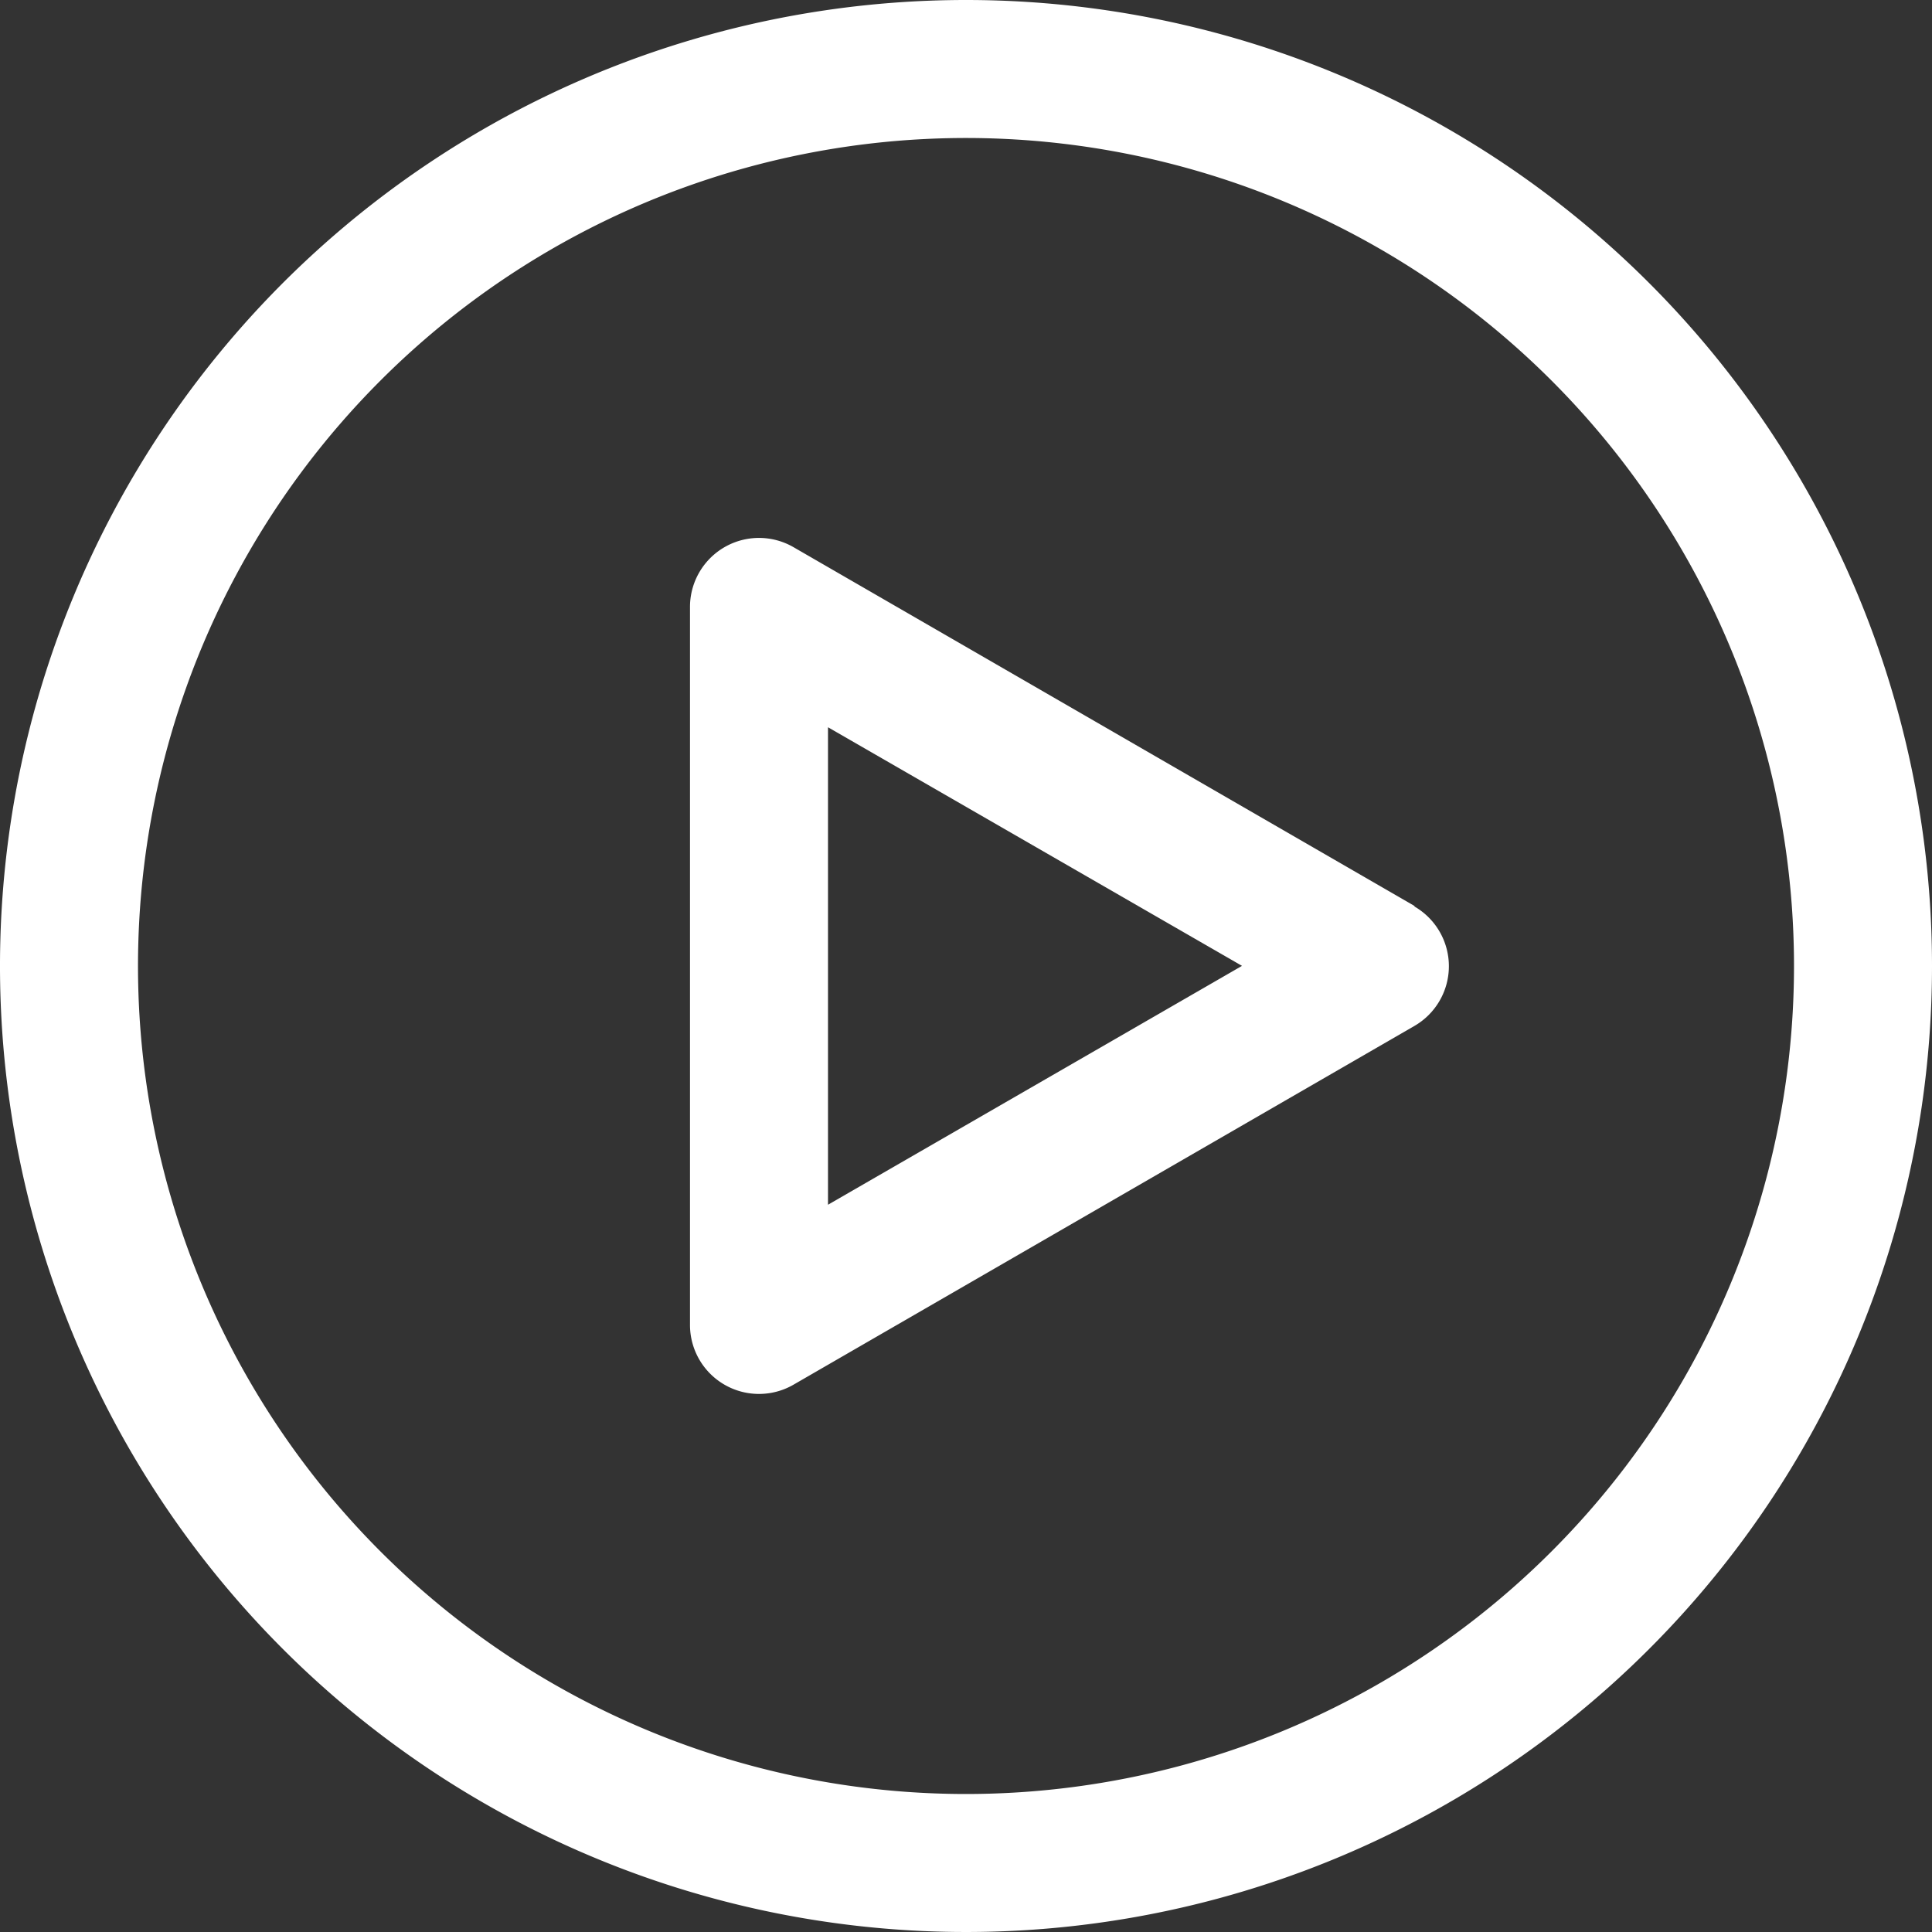
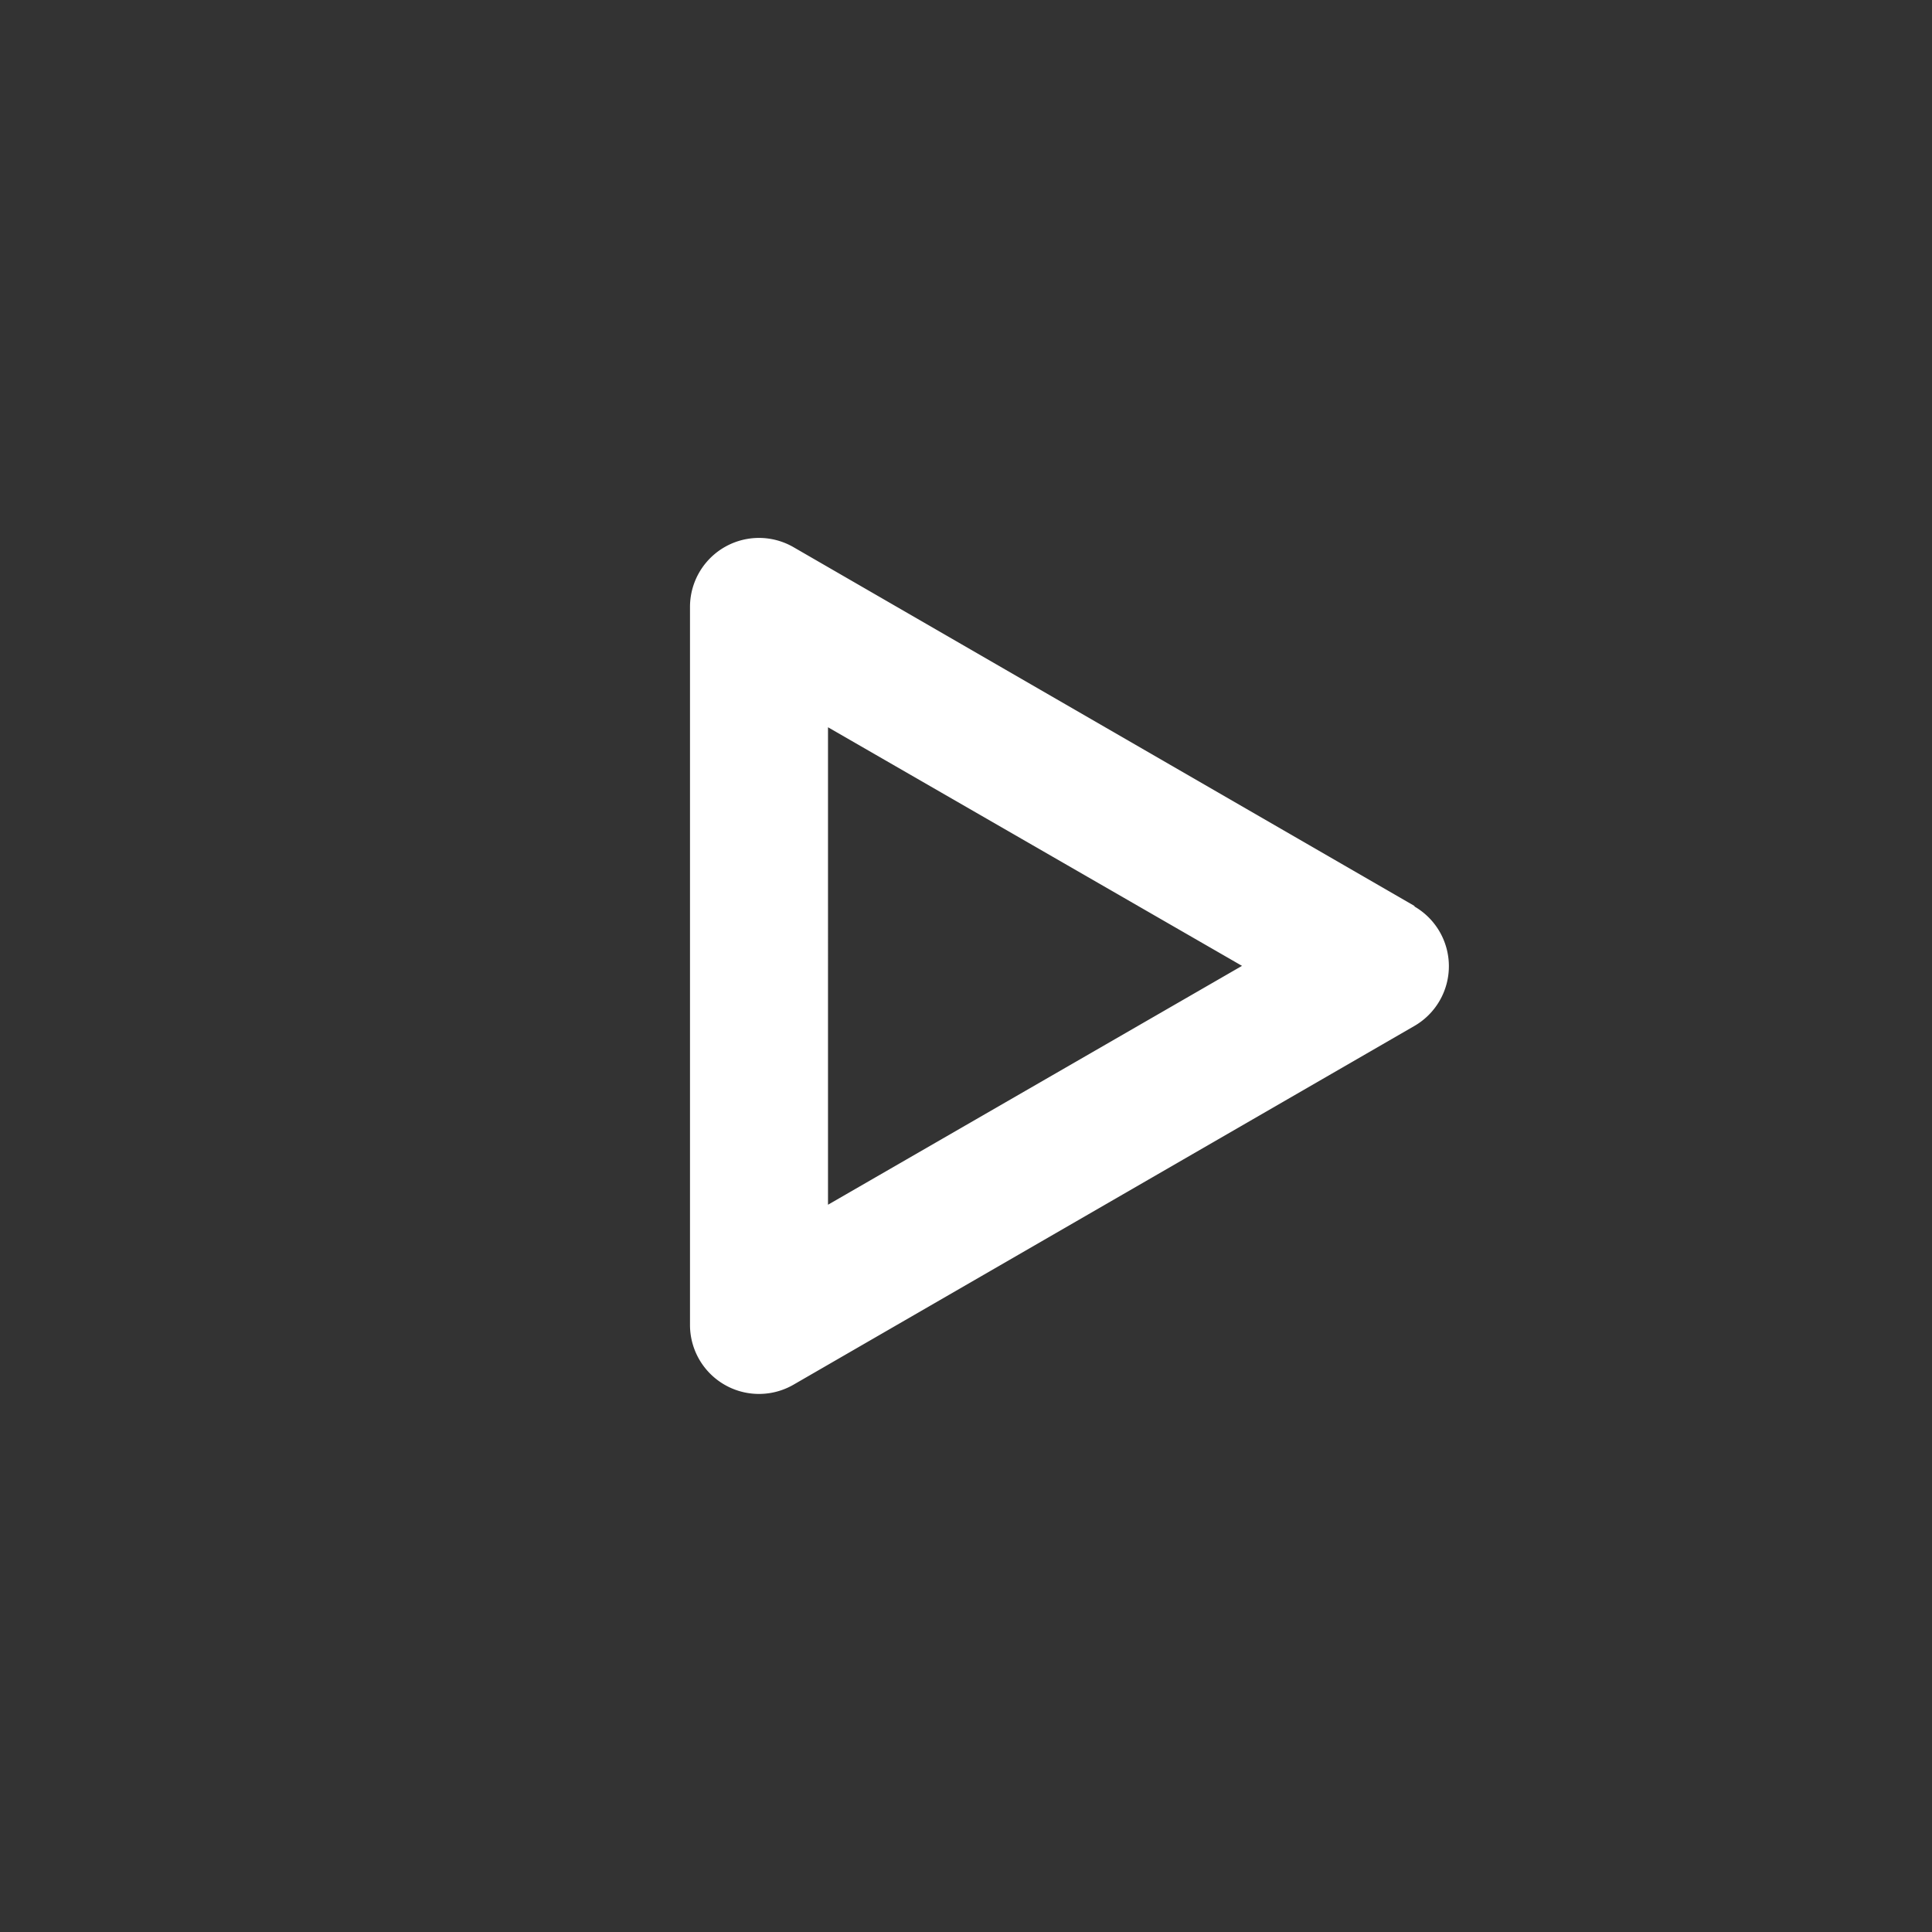
<svg xmlns="http://www.w3.org/2000/svg" width="56" height="56">
  <rect width="100%" height="100%" fill="#333333" stroke="none" />
-   <path fill="#fff" d="M28 0a28 28 0 1 0 28 28A28 28 0 0 0 28 0Zm0 52a24 24 0 1 1 24-24 24 24 0 0 1-24 24Z" data-name="Path 106" />
  <path fill="#fff" d="m41 26.26-18-10.4a2 2 0 0 0-3 1.74v20.796a2 2 0 0 0 3 1.74l18-10.4a2 2 0 0 0 0-3.46Zm-17 8.66V21.08l12 6.916Z" data-name="Path 107" />
</svg>